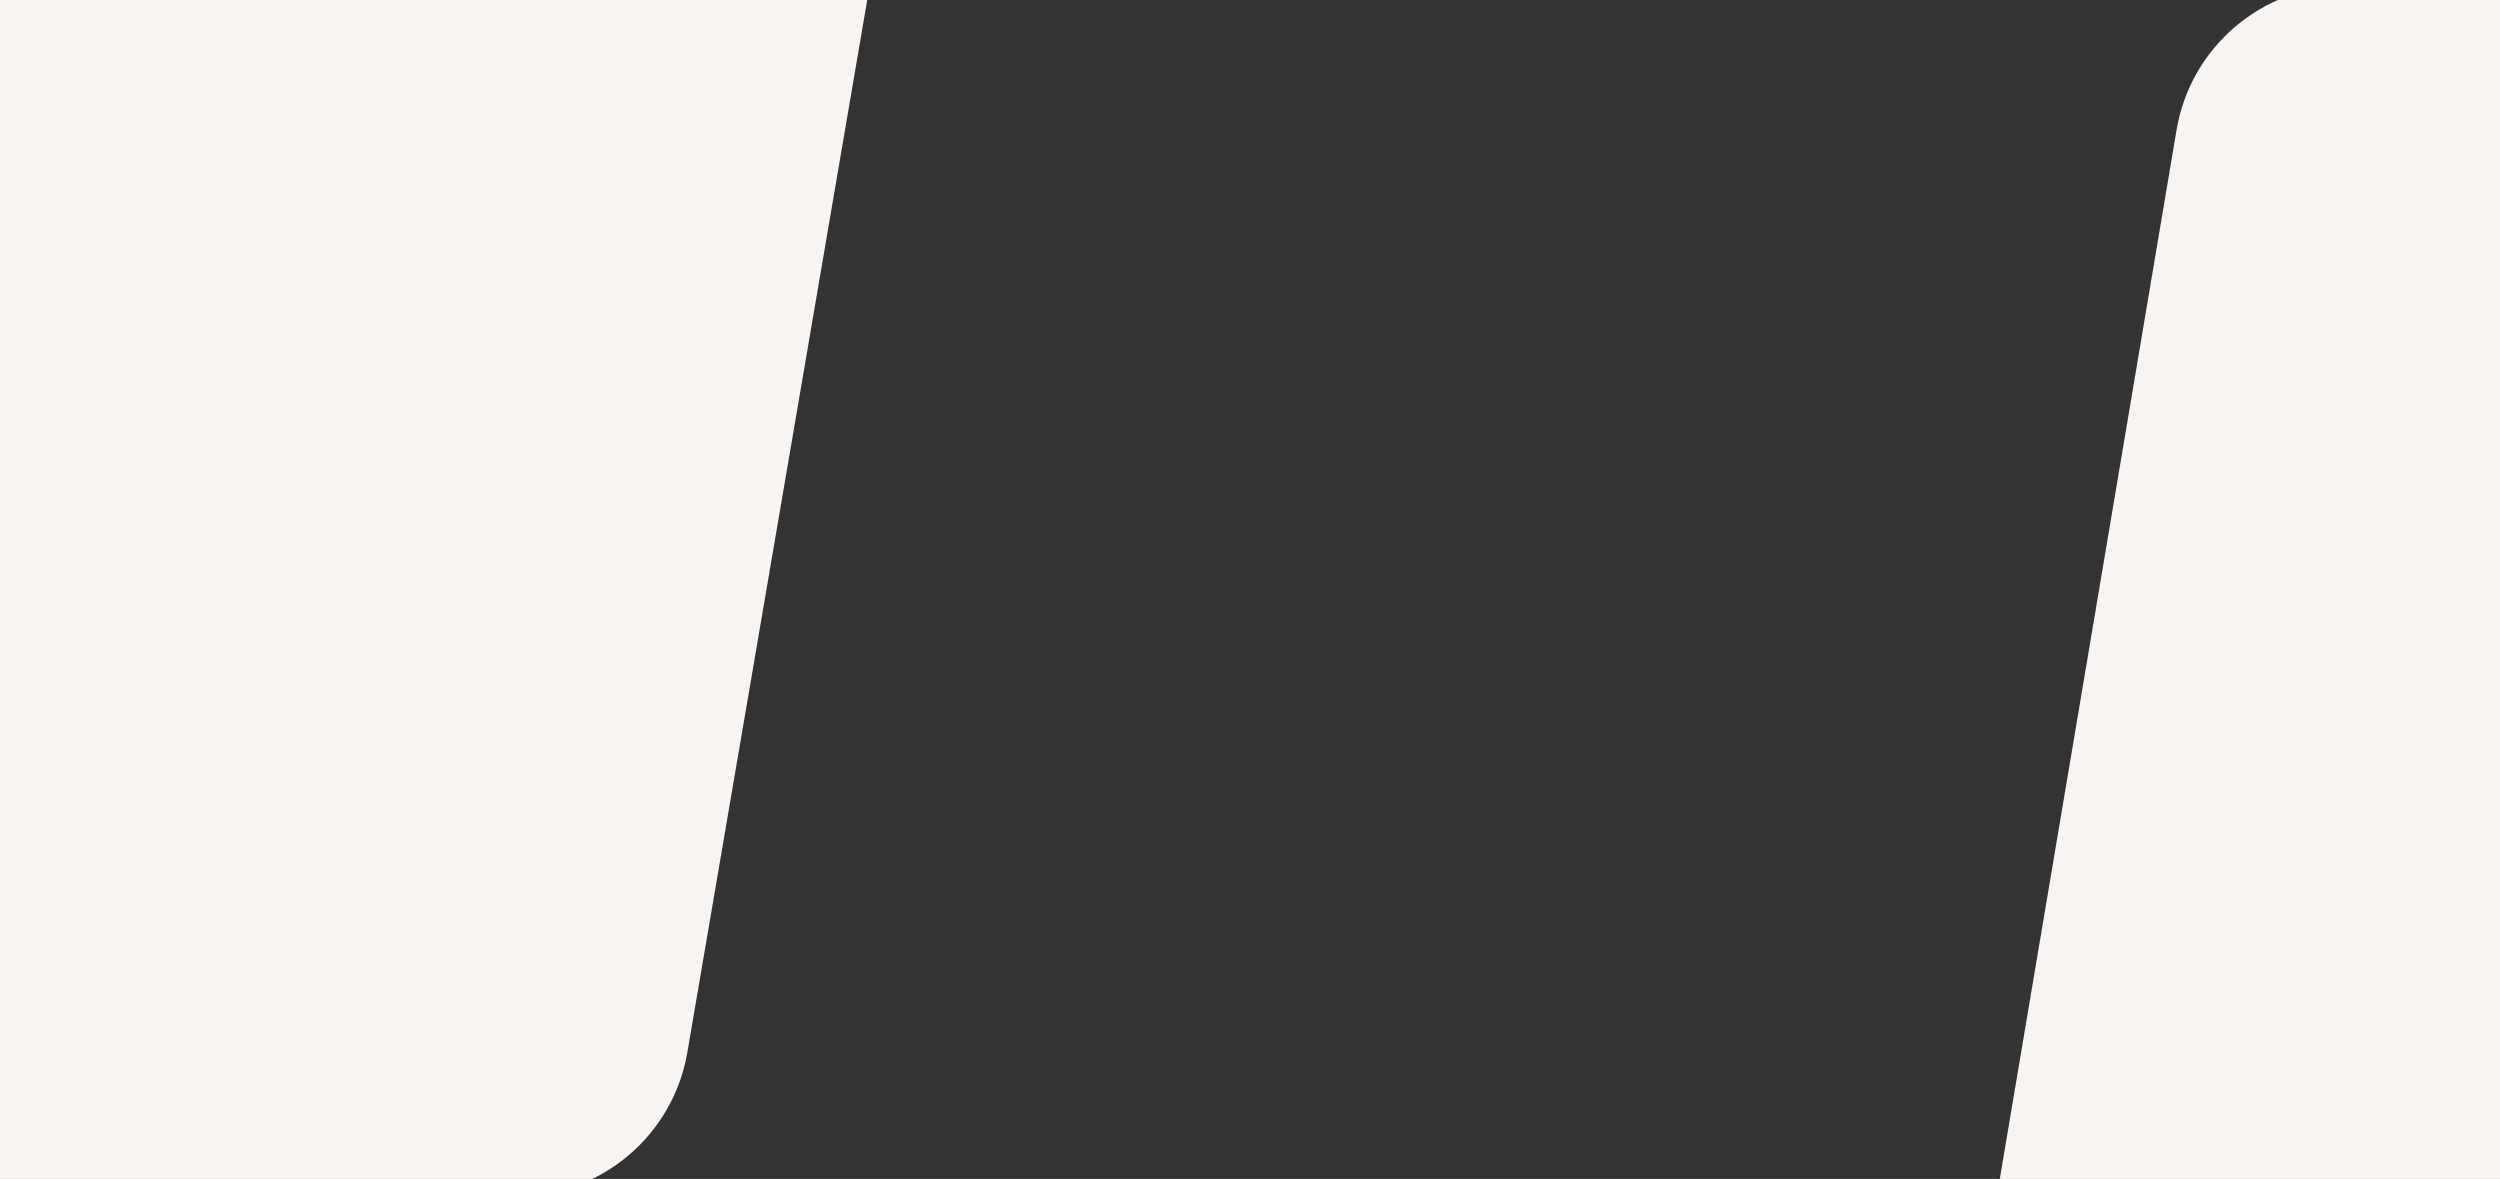
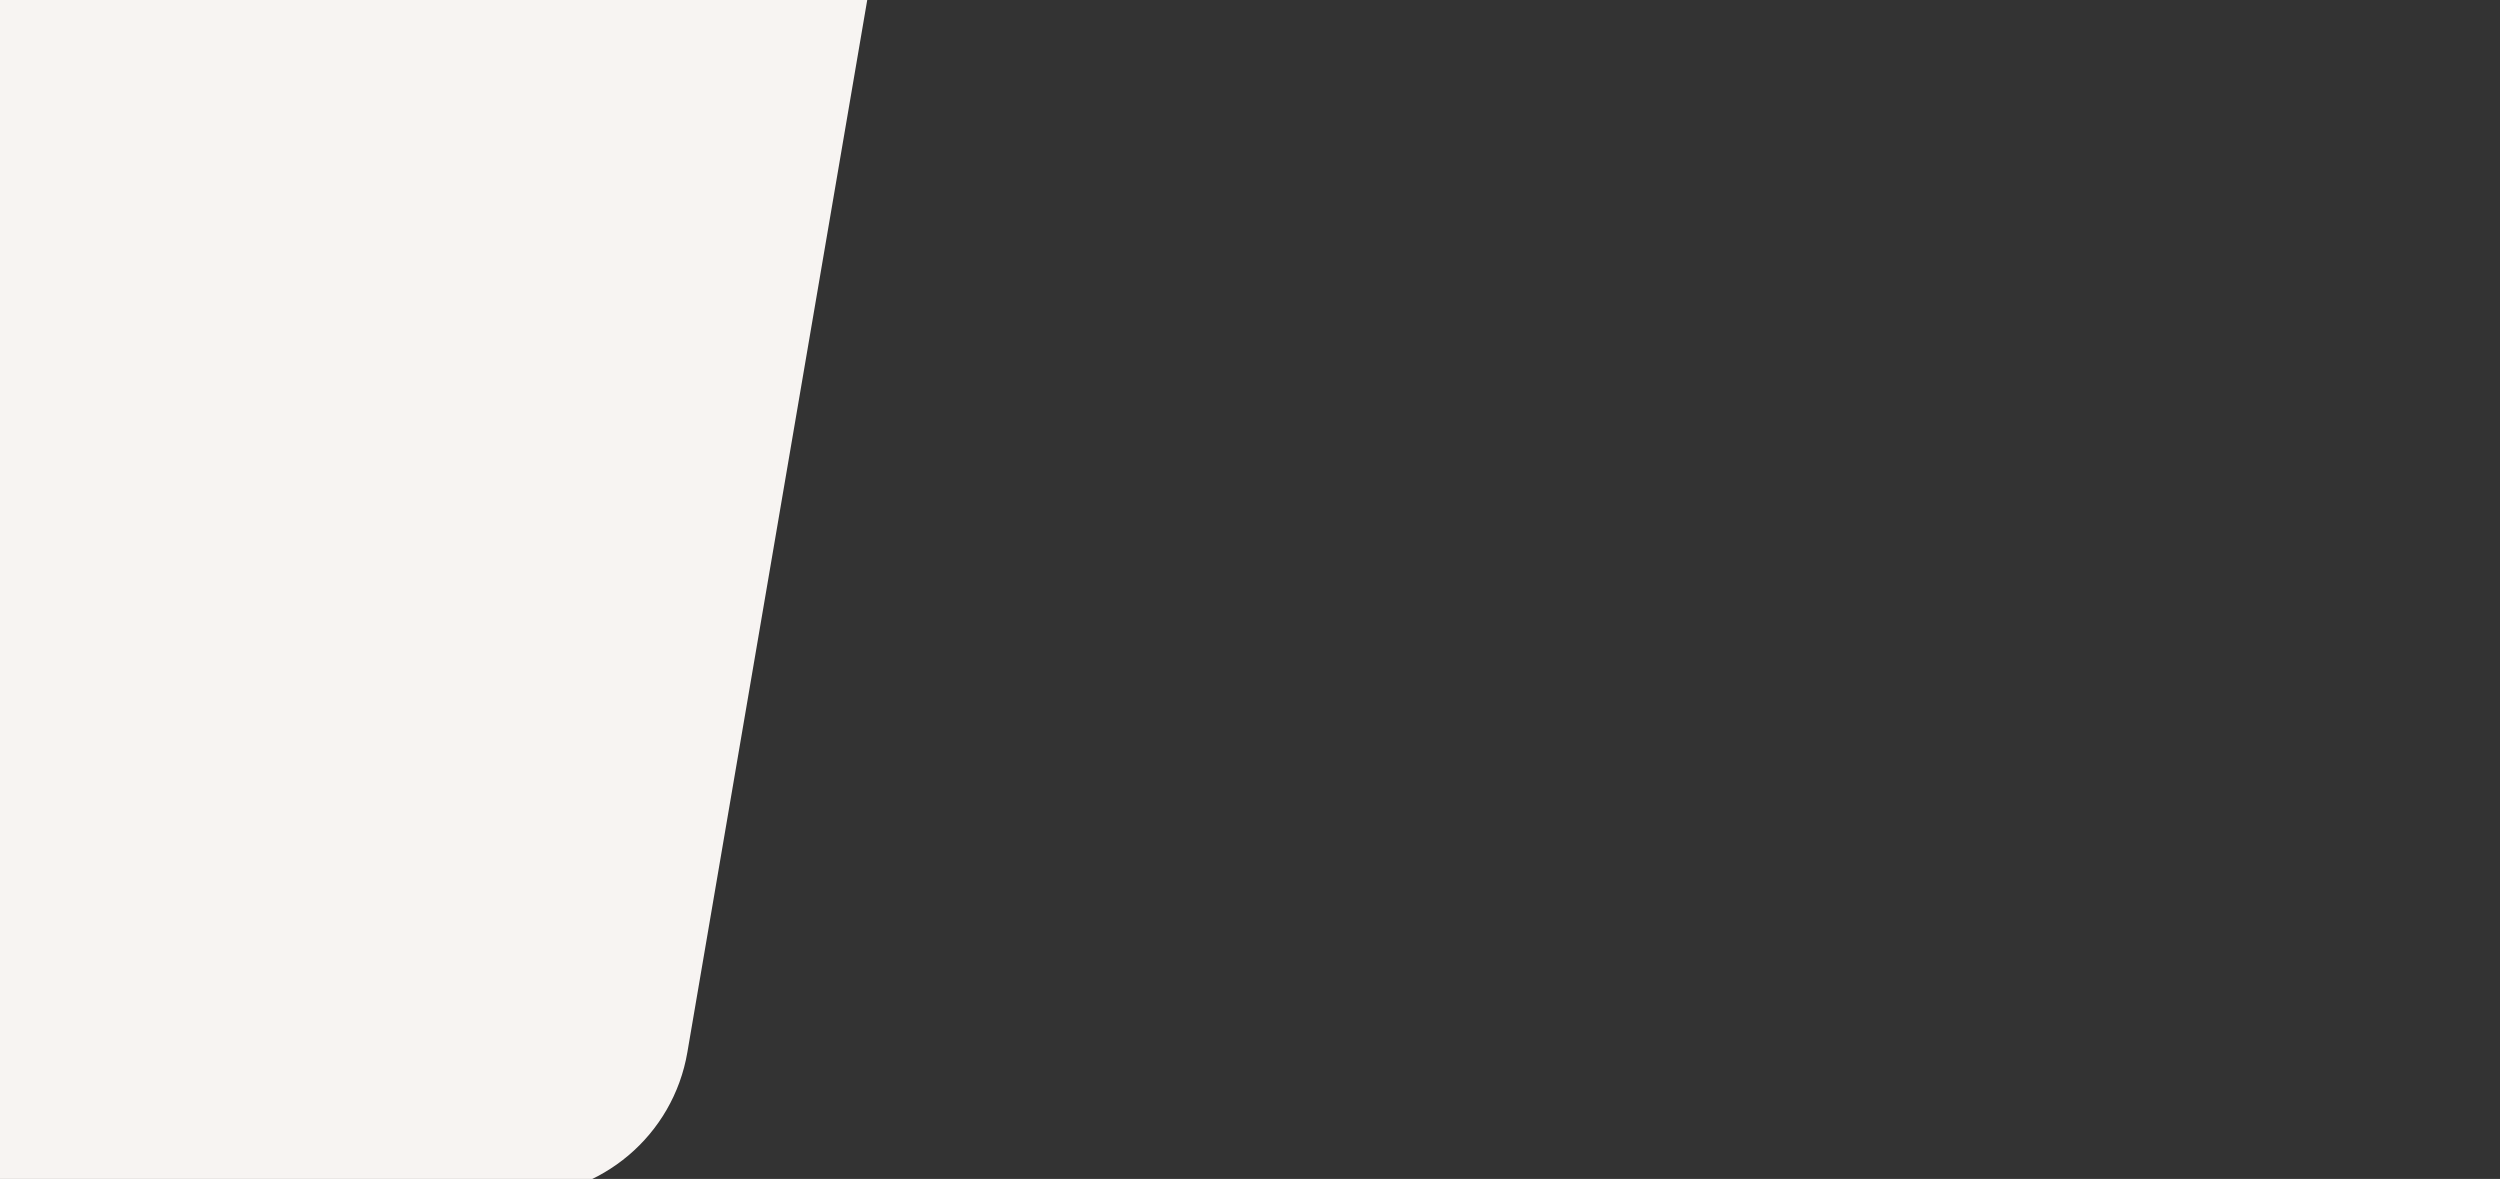
<svg xmlns="http://www.w3.org/2000/svg" xmlns:xlink="http://www.w3.org/1999/xlink" version="1.1" id="Layer_2_00000076563840708819179570000004876539562370609027_" x="0px" y="0px" viewBox="0 0 1433.7 676.1" style="enable-background:new 0 0 1433.7 676.1;" xml:space="preserve">
  <rect x="0" y="0" width="1433.7" height="676.1" fill="#333333" stroke="none" />
  <style type="text/css">
	.st0{fill:#F09398;}
	.st1{clip-path:url(#SVGID_00000088831388607570280060000003691760404965572229_);fill:#F7F4F2;}
</style>
-   <rect x="-1927.1" y="365.4" class="st0" width="1433.7" height="676.1" />
  <g>
    <defs>
      <rect id="SVGID_1_" y="-2.3" width="1433.7" height="678.4" />
    </defs>
    <clipPath id="SVGID_00000070798410407722759020000005384436169092331137_">
      <use xlink:href="#SVGID_1_" style="overflow:visible;" />
    </clipPath>
    <path style="clip-path:url(#SVGID_00000070798410407722759020000005384436169092331137_);fill:#F7F4F2;" d="M296.4,686.1   l-626.4,0.2l103.3-613c8-47.7,49.2-82.7,97.5-83l628.3-0.6L394.2,603.4C386.1,651.1,344.8,686,296.4,686.1z" />
-     <path style="clip-path:url(#SVGID_00000070798410407722759020000005384436169092331137_);fill:#F7F4F2;" d="M1591.3,687.4   l-446.4,0.2l103.3-613c8-47.7,49.2-82.7,97.5-83l448.3-0.6l-104.9,613.6C1681.1,652.4,1639.7,687.3,1591.3,687.4z" />
  </g>
</svg>